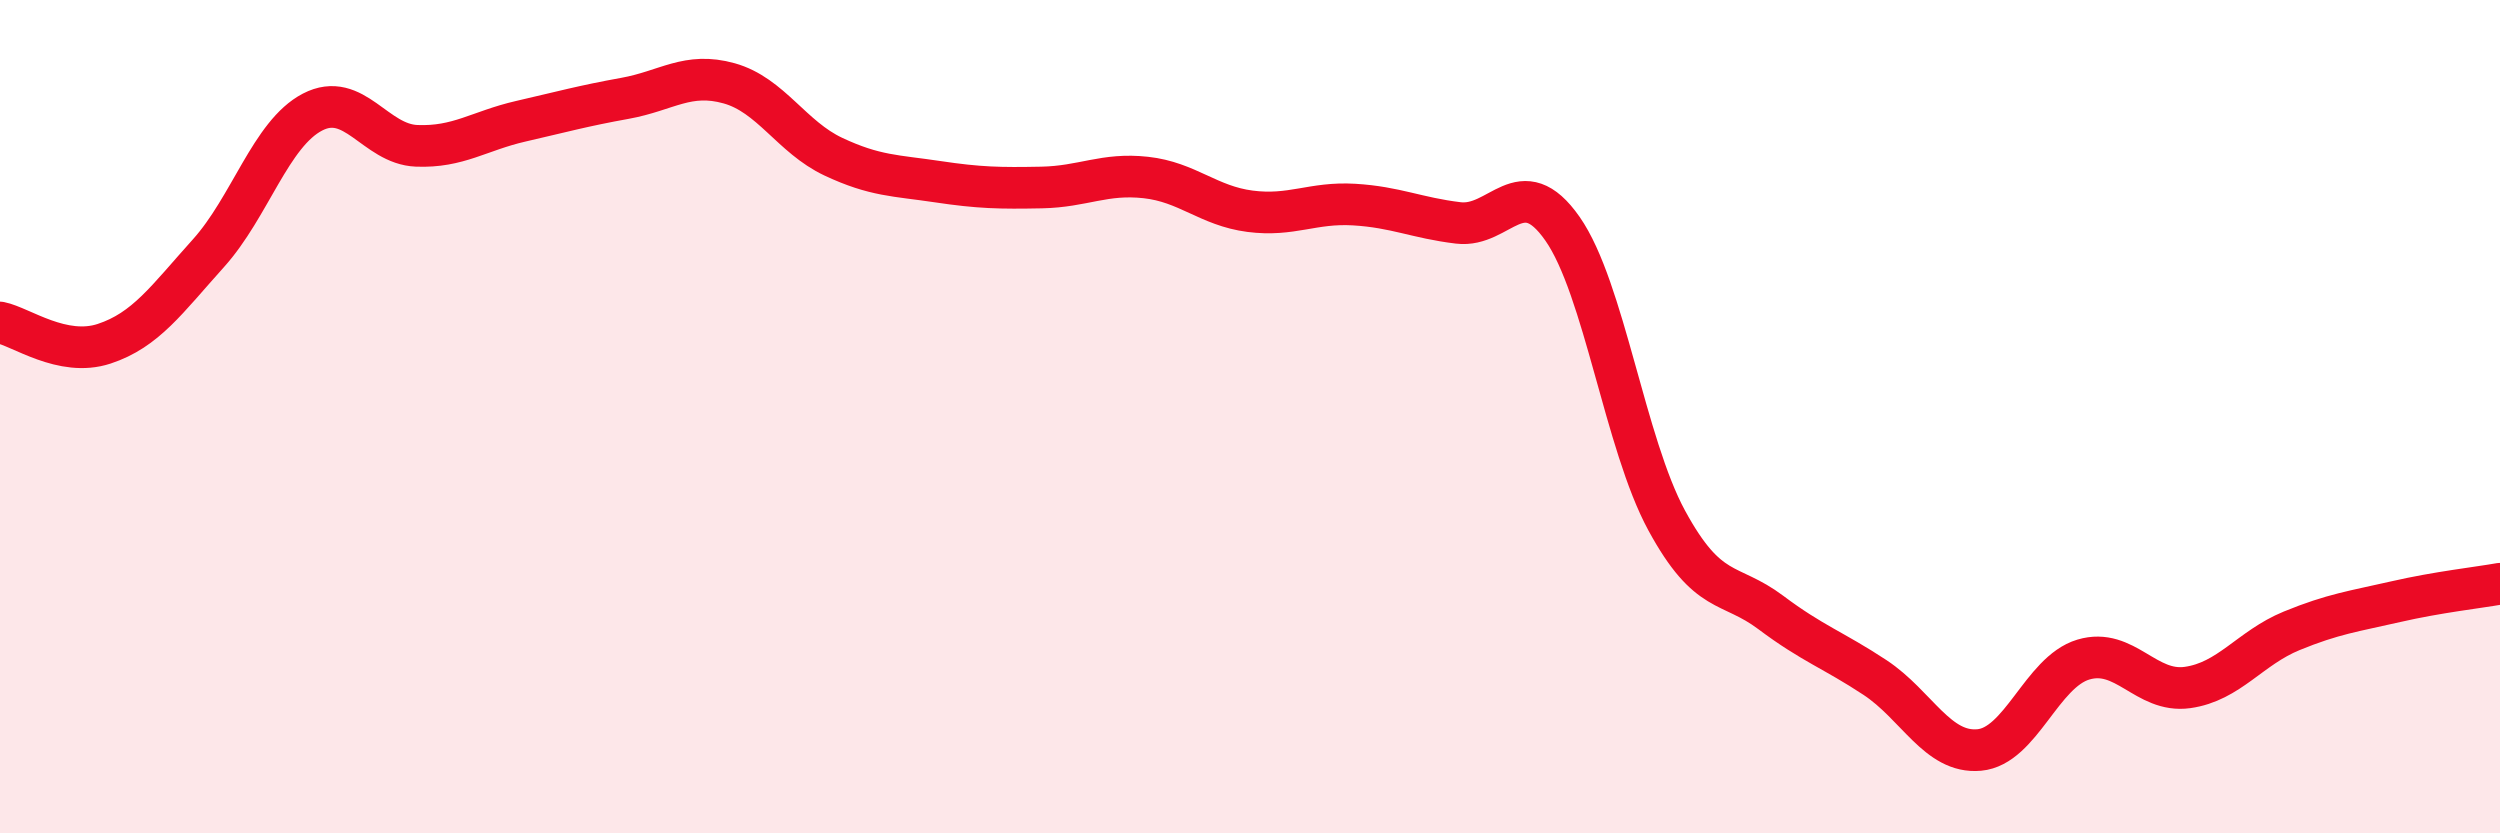
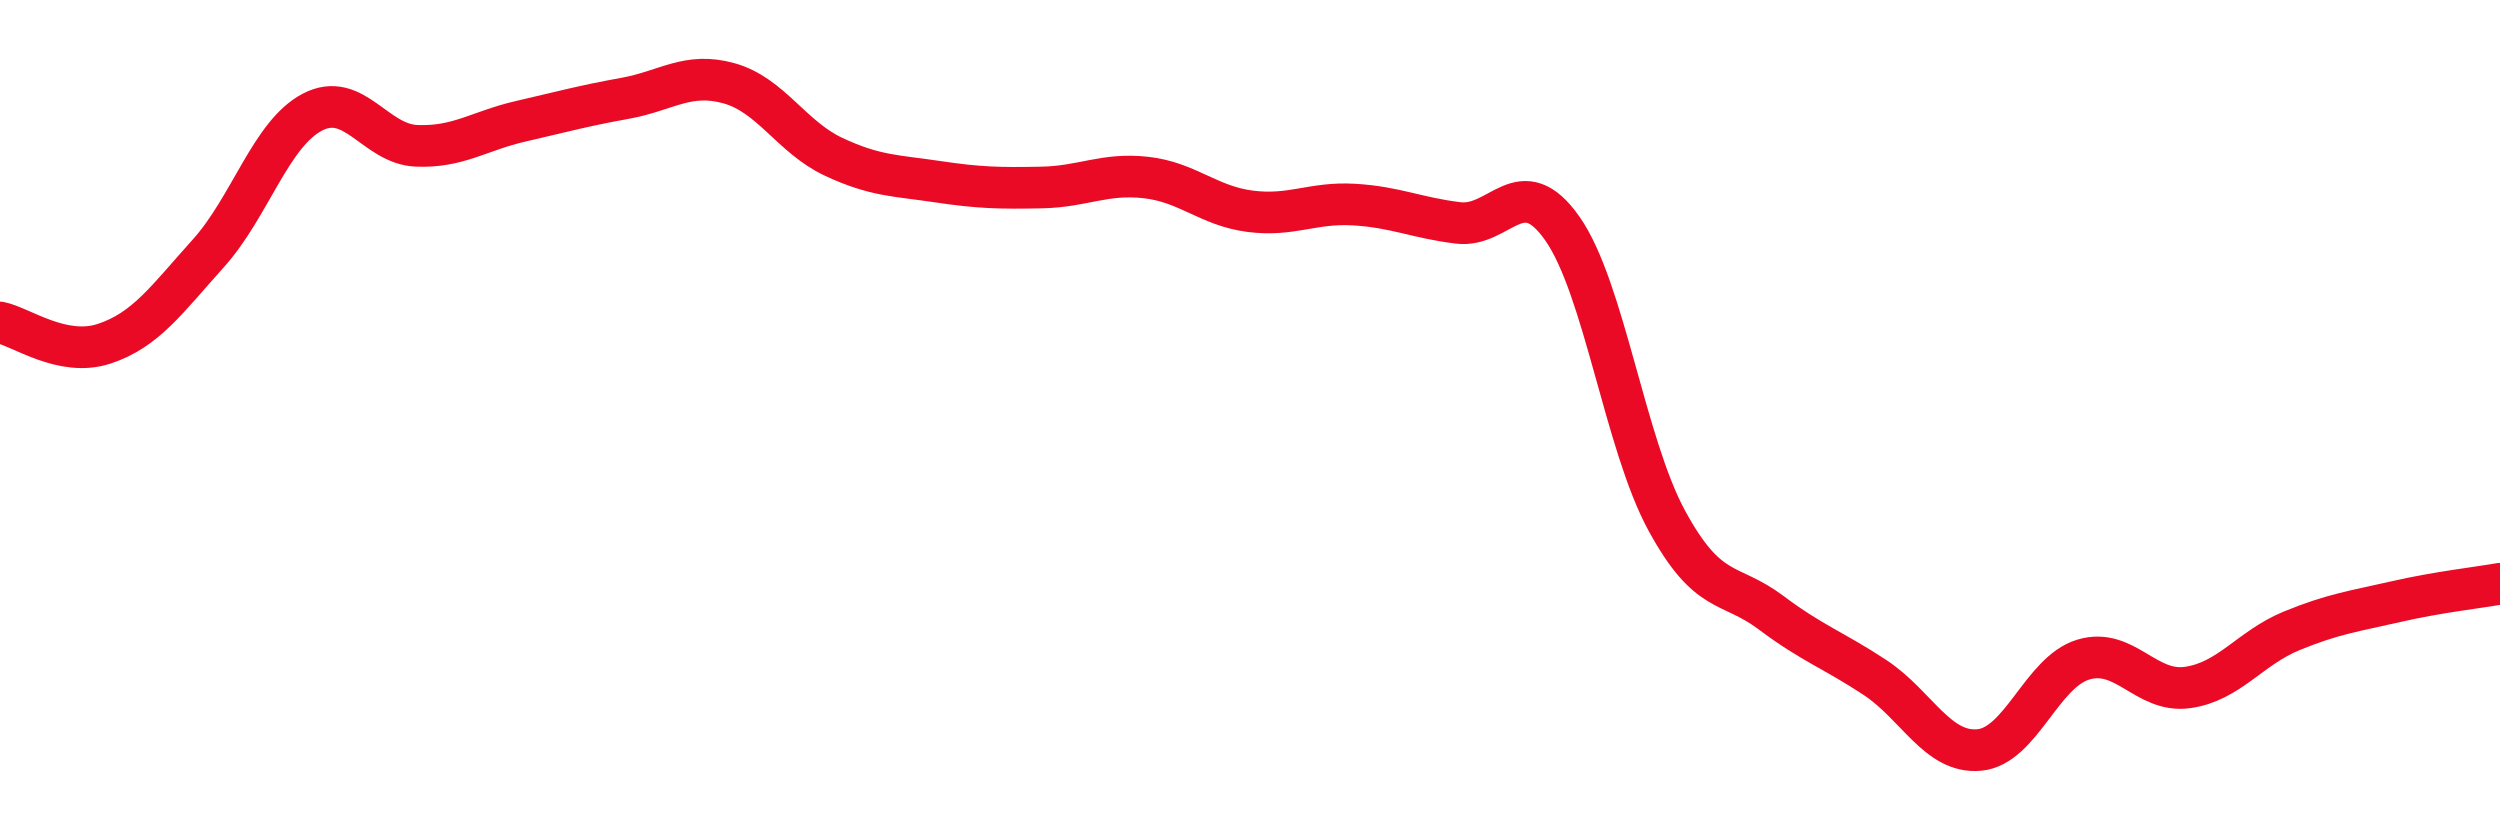
<svg xmlns="http://www.w3.org/2000/svg" width="60" height="20" viewBox="0 0 60 20">
-   <path d="M 0,7.74 C 0.5,7.84 1.5,8.58 2.5,8.25 C 3.5,7.92 4,7.19 5,6.08 C 6,4.97 6.5,3.21 7.5,2.69 C 8.5,2.17 9,3.46 10,3.5 C 11,3.54 11.5,3.14 12.5,2.91 C 13.5,2.68 14,2.54 15,2.36 C 16,2.18 16.5,1.72 17.5,2 C 18.5,2.28 19,3.29 20,3.76 C 21,4.23 21.5,4.21 22.5,4.36 C 23.5,4.51 24,4.52 25,4.5 C 26,4.48 26.5,4.15 27.5,4.26 C 28.5,4.37 29,4.94 30,5.07 C 31,5.2 31.5,4.85 32.5,4.91 C 33.5,4.97 34,5.23 35,5.35 C 36,5.47 36.5,4.06 37.5,5.49 C 38.5,6.92 39,10.65 40,12.49 C 41,14.33 41.5,13.95 42.5,14.7 C 43.5,15.45 44,15.6 45,16.26 C 46,16.92 46.5,18.09 47.5,18 C 48.5,17.91 49,16.13 50,15.83 C 51,15.53 51.5,16.64 52.5,16.5 C 53.5,16.36 54,15.55 55,15.14 C 56,14.73 56.5,14.67 57.5,14.44 C 58.5,14.21 59.5,14.1 60,14.01L60 20L0 20Z" fill="#EB0A25" opacity="0.1" stroke-linecap="round" stroke-linejoin="round" />
  <path d="M 0,7.74 C 0.5,7.84 1.5,8.58 2.5,8.25 C 3.5,7.92 4,7.19 5,6.08 C 6,4.97 6.5,3.21 7.5,2.69 C 8.5,2.17 9,3.46 10,3.5 C 11,3.54 11.5,3.14 12.5,2.91 C 13.5,2.68 14,2.54 15,2.36 C 16,2.18 16.5,1.72 17.5,2 C 18.5,2.28 19,3.29 20,3.76 C 21,4.23 21.5,4.21 22.5,4.36 C 23.5,4.51 24,4.52 25,4.5 C 26,4.48 26.5,4.15 27.5,4.26 C 28.5,4.37 29,4.94 30,5.07 C 31,5.2 31.5,4.85 32.5,4.91 C 33.5,4.97 34,5.23 35,5.35 C 36,5.47 36.5,4.06 37.5,5.49 C 38.5,6.92 39,10.65 40,12.49 C 41,14.33 41.5,13.95 42.5,14.7 C 43.5,15.45 44,15.6 45,16.26 C 46,16.92 46.5,18.09 47.5,18 C 48.5,17.91 49,16.13 50,15.83 C 51,15.53 51.5,16.64 52.5,16.5 C 53.5,16.36 54,15.55 55,15.14 C 56,14.73 56.5,14.67 57.5,14.44 C 58.5,14.21 59.5,14.1 60,14.01" stroke="#EB0A25" stroke-width="1" fill="none" stroke-linecap="round" stroke-linejoin="round" />
</svg>